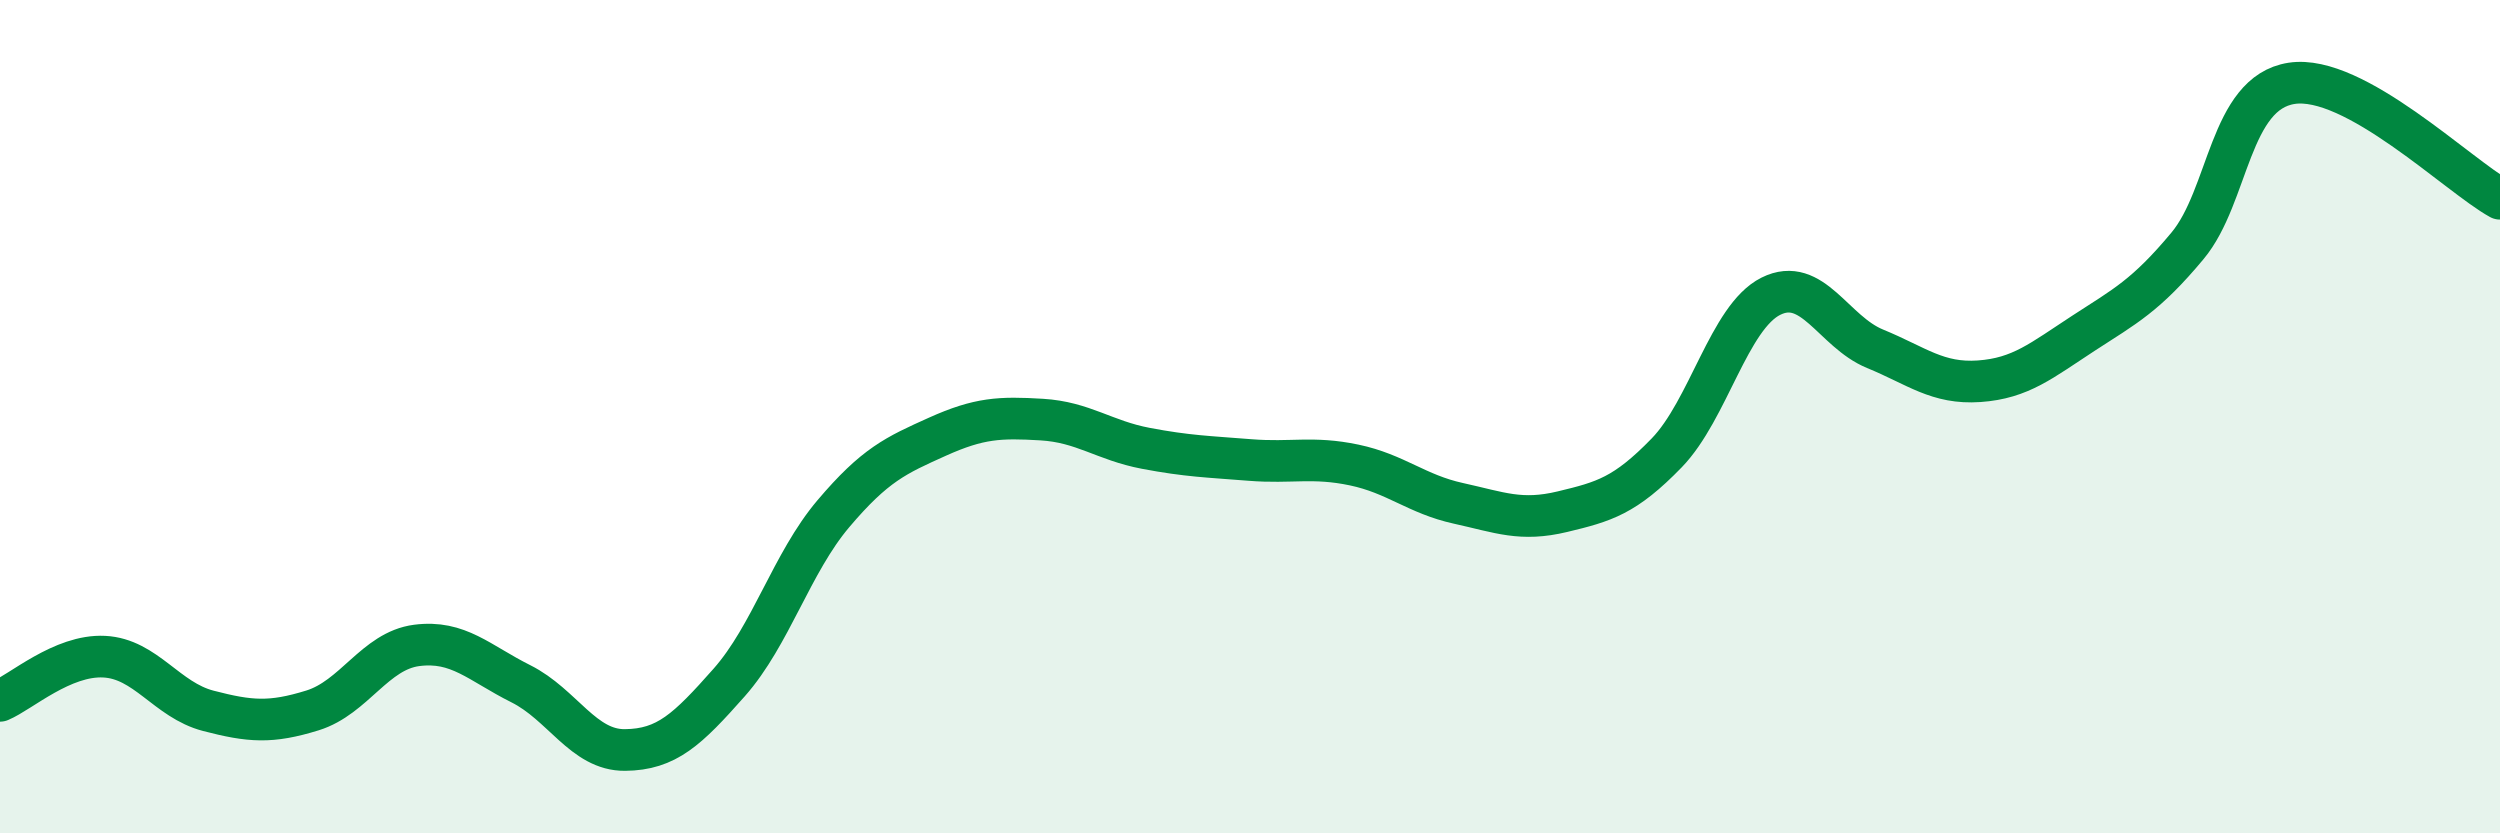
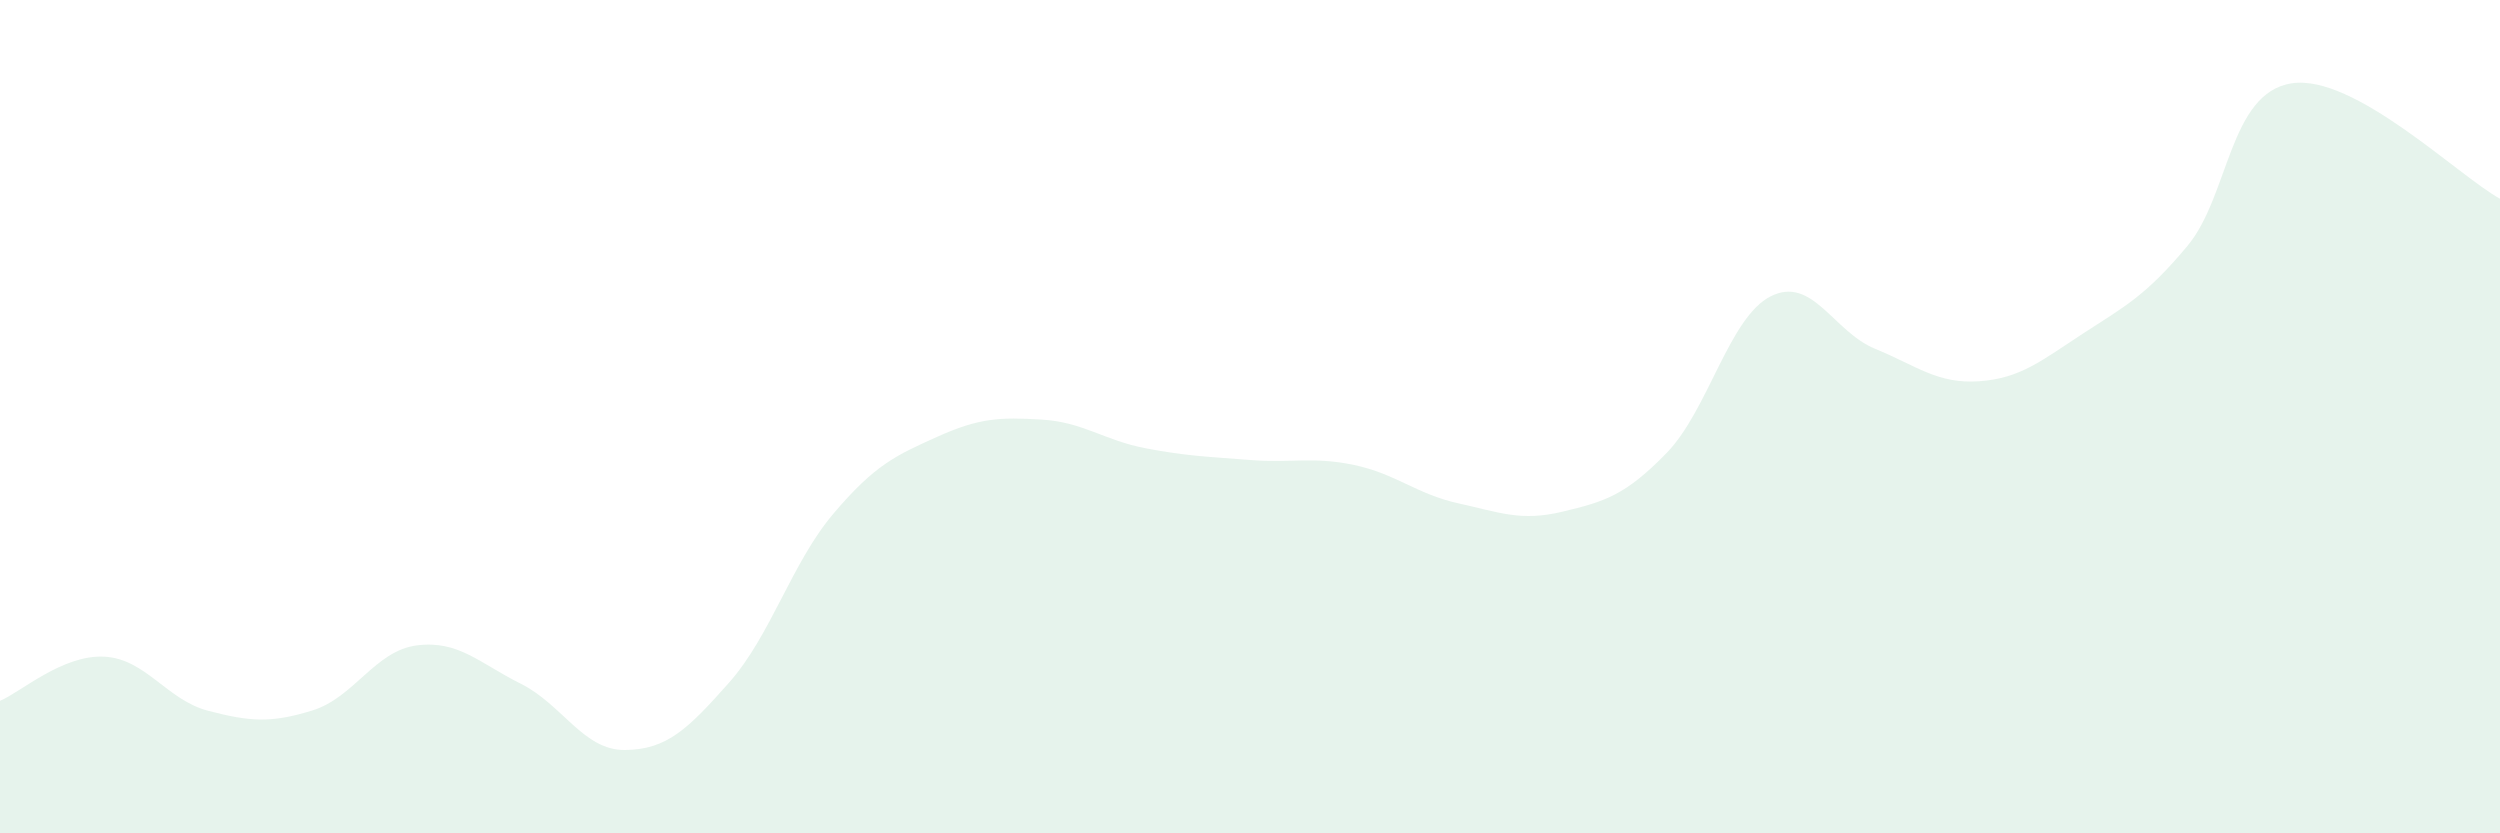
<svg xmlns="http://www.w3.org/2000/svg" width="60" height="20" viewBox="0 0 60 20">
  <path d="M 0,16.82 C 0.5,16.61 1.5,15.71 2.5,15.76 C 3.5,15.81 4,16.8 5,17.06 C 6,17.32 6.5,17.36 7.5,17.05 C 8.5,16.74 9,15.62 10,15.49 C 11,15.36 11.5,15.91 12.5,16.41 C 13.5,16.91 14,18.01 15,18 C 16,17.99 16.5,17.51 17.5,16.38 C 18.5,15.25 19,13.51 20,12.33 C 21,11.15 21.5,10.93 22.5,10.48 C 23.5,10.03 24,10.01 25,10.07 C 26,10.13 26.5,10.57 27.5,10.76 C 28.5,10.95 29,10.96 30,11.04 C 31,11.12 31.5,10.95 32.5,11.16 C 33.5,11.37 34,11.86 35,12.08 C 36,12.3 36.5,12.52 37.5,12.28 C 38.5,12.04 39,11.9 40,10.87 C 41,9.84 41.5,7.61 42.5,7.11 C 43.5,6.61 44,7.96 45,8.37 C 46,8.78 46.5,9.22 47.5,9.15 C 48.5,9.08 49,8.65 50,8 C 51,7.35 51.5,7.1 52.5,5.9 C 53.5,4.7 53.5,2.23 55,2 C 56.5,1.77 59,4.22 60,4.77L60 20L0 20Z" fill="#008740" opacity="0.1" stroke-linecap="round" stroke-linejoin="round" />
-   <path d="M 0,16.82 C 0.5,16.61 1.5,15.71 2.5,15.76 C 3.5,15.81 4,16.8 5,17.06 C 6,17.32 6.5,17.36 7.5,17.05 C 8.5,16.74 9,15.62 10,15.49 C 11,15.36 11.5,15.91 12.5,16.41 C 13.5,16.91 14,18.01 15,18 C 16,17.99 16.5,17.51 17.5,16.38 C 18.5,15.25 19,13.51 20,12.33 C 21,11.15 21.5,10.93 22.5,10.48 C 23.5,10.03 24,10.01 25,10.07 C 26,10.13 26.5,10.57 27.5,10.76 C 28.5,10.95 29,10.96 30,11.04 C 31,11.12 31.5,10.95 32.5,11.16 C 33.5,11.37 34,11.86 35,12.08 C 36,12.3 36.5,12.52 37.5,12.28 C 38.5,12.04 39,11.9 40,10.87 C 41,9.84 41.5,7.61 42.5,7.11 C 43.5,6.61 44,7.96 45,8.37 C 46,8.78 46.5,9.22 47.5,9.15 C 48.5,9.08 49,8.65 50,8 C 51,7.35 51.5,7.1 52.5,5.9 C 53.5,4.7 53.5,2.23 55,2 C 56.5,1.77 59,4.22 60,4.77" stroke="#008740" stroke-width="1" fill="none" stroke-linecap="round" stroke-linejoin="round" />
</svg>